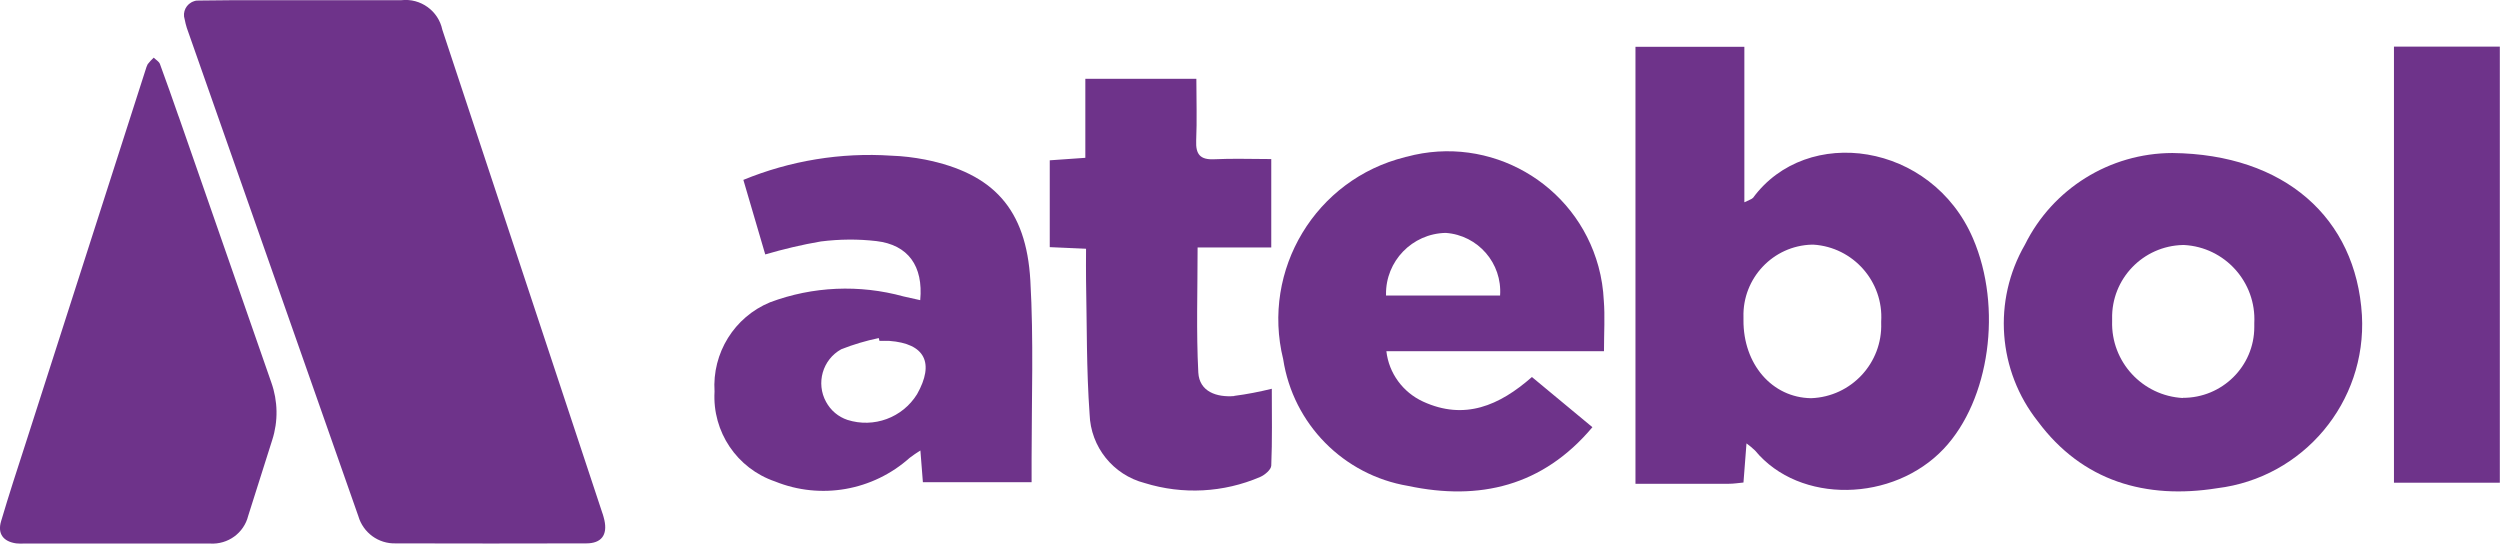
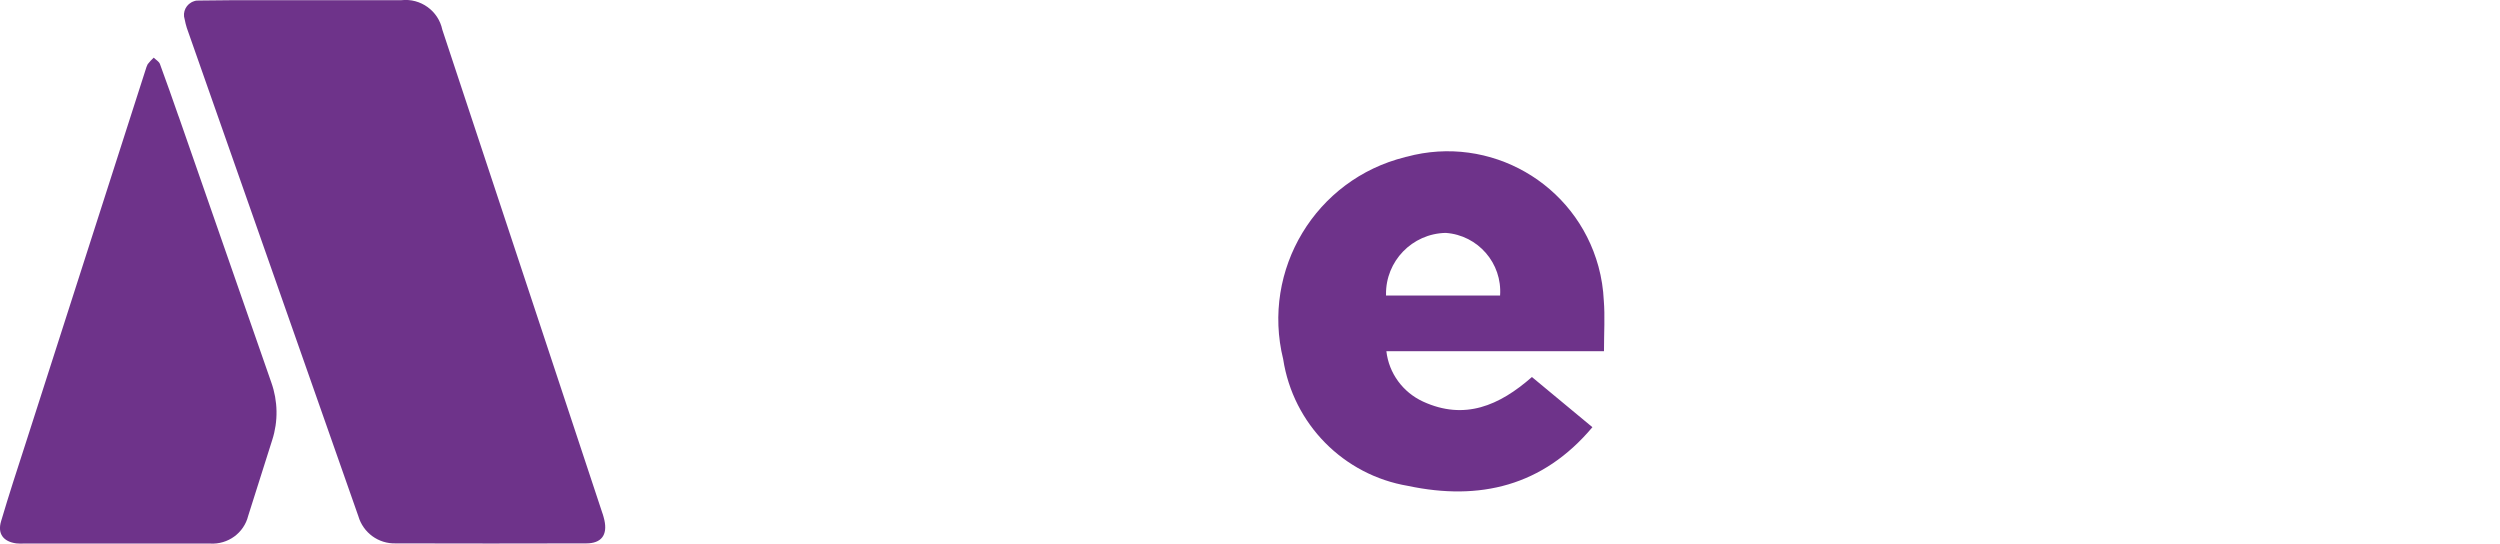
<svg xmlns="http://www.w3.org/2000/svg" id="Layer_2" viewBox="0 0 140.51 30.56">
  <defs>
    <style>.cls-1{fill:#6e338a;}</style>
  </defs>
  <g id="Group_1162">
    <path class="cls-1" d="M33.87,28.88c-3-9.07-6.01-18.14-9.01-27.21-.22-1.06-1.22-1.78-2.3-1.66h-5.43,0c-.82,0-1.63,0-2.45,0-1.16,0-2.32,0-3.48.02-.1,0-.21,0-.3.04-.43.14-.66.6-.52,1.02.03.16.07.32.12.48,3.21,9.15,6.42,18.29,9.64,27.44.27.93,1.13,1.56,2.1,1.53,3.57.01,7.14.01,10.71,0,.85,0,1.2-.47,1.02-1.3-.03-.12-.06-.25-.1-.37Z" />
    <path class="cls-1" d="M10.04,6.55c-.34-.98-.69-1.97-1.05-2.95-.05-.14-.23-.24-.35-.36-.12.11-.24.24-.34.37-.05.1-.09.21-.12.32-2.24,6.98-4.48,13.95-6.72,20.93-.48,1.48-.96,2.95-1.4,4.44-.21.7.13,1.14.85,1.24.14.01.28.02.42.01h5.16,0c1.77,0,3.55,0,5.32,0,1,.06,1.9-.59,2.14-1.56.45-1.42.9-2.84,1.35-4.26.34-1.05.32-2.19-.05-3.23-1.74-4.99-3.47-9.97-5.21-14.96Z" />
-     <path class="cls-1" d="M98.52,11.12c-.05.07-.18.1-.48.25V2.63h-6.12v24.56c1.81,0,3.53,0,5.25,0,.26,0,.51-.04.82-.07.06-.72.11-1.39.17-2.2.17.12.33.26.48.4,2.51,3.04,7.78,2.9,10.61-.1,2.58-2.74,3.31-7.94,1.64-11.82-2.32-5.4-9.34-6.41-12.37-2.27ZM101.79,22.38c-2.19-.03-3.82-1.91-3.8-4.4h0c0-.05,0-.1,0-.16-.06-2.18,1.66-4.01,3.84-4.07.03,0,.06,0,.09,0,2.24.14,3.95,2.08,3.81,4.32,0,.03,0,.05,0,.08.08,2.25-1.68,4.15-3.94,4.23Z" />
-     <path class="cls-1" d="M122.09,8.6h0c-3.51.01-6.72,2-8.28,5.15-1.82,3.15-1.53,7.09.73,9.94,2.5,3.36,6.06,4.39,10.07,3.75,4.85-.59,8.41-4.84,8.14-9.72-.33-5.48-4.35-9.05-10.65-9.12ZM122.69,22.37c-2.28-.12-4.05-2.04-3.98-4.32,0-.04,0-.08,0-.13-.05-2.25,1.74-4.1,3.98-4.15.02,0,.04,0,.06,0,2.3.12,4.07,2.09,3.95,4.39,0,.07,0,.15,0,.22,0,2.21-1.81,3.99-4.02,3.98Z" />
-     <path class="cls-1" d="M52,8.97c-.63-.12-1.26-.2-1.9-.22-2.84-.19-5.69.28-8.32,1.36l1.23,4.19c1.03-.3,2.07-.55,3.13-.73,1.04-.13,2.09-.14,3.12-.02,1.78.21,2.64,1.4,2.46,3.32-.36-.08-.65-.15-.94-.21-2.47-.68-5.1-.57-7.5.33-2.01.83-3.26,2.85-3.12,5.02-.13,2.26,1.26,4.32,3.4,5.05,2.57,1.04,5.5.52,7.57-1.33.19-.15.39-.28.6-.41l.14,1.78h6.11v-1.33c0-3.33.12-6.67-.07-10-.23-4.03-2.09-6.03-5.91-6.8ZM51.54,22.16c-.82,1.32-2.43,1.91-3.91,1.44-.51-.17-.94-.53-1.2-1.01-.58-1.05-.2-2.38.85-2.96.68-.27,1.39-.48,2.11-.63l.04.16c.19,0,.38-.01.56,0,1.99.15,2.55,1.23,1.55,3Z" />
    <path class="cls-1" d="M90.14,16.9c-.03-.65-.13-1.3-.3-1.92-1.28-4.68-6.1-7.44-10.78-6.17-.03,0-.05.01-.08.02-5.03,1.24-8.1,6.33-6.86,11.36.56,3.64,3.39,6.51,7.02,7.12,4.01.85,7.57.02,10.36-3.3l-3.4-2.82c-1.83,1.61-3.79,2.45-6.12,1.38-1.13-.52-1.92-1.59-2.06-2.83h12.23,0c0-1.06.06-1.96-.01-2.85ZM77.9,16.61s0-.04,0-.05c-.03-1.88,1.47-3.43,3.35-3.47,0,0,0,0,.01,0,1.81.13,3.18,1.71,3.05,3.52h-6.41Z" />
-     <path class="cls-1" d="M69.37,22.26c-.98.08-1.96-.24-2.02-1.32-.12-2.3-.04-4.61-.04-7.03h4.14v-4.97c-1.12,0-2.16-.04-3.2.01-.8.04-1.05-.28-1.02-1.04.05-1.15.01-2.3.01-3.48h-6.24v4.44l-2,.14v4.88l2.04.09h0c0,.67-.01,1.22,0,1.78.05,2.51.02,5.02.2,7.52.06,1.84,1.32,3.41,3.1,3.87,2.13.66,4.43.54,6.48-.34.26-.11.62-.41.63-.64.06-1.43.03-2.87.03-4.32-.7.17-1.4.31-2.11.4Z" />
-     <rect class="cls-1" x="134.55" y="2.62" width="5.95" height="24.51" />
  </g>
</svg>